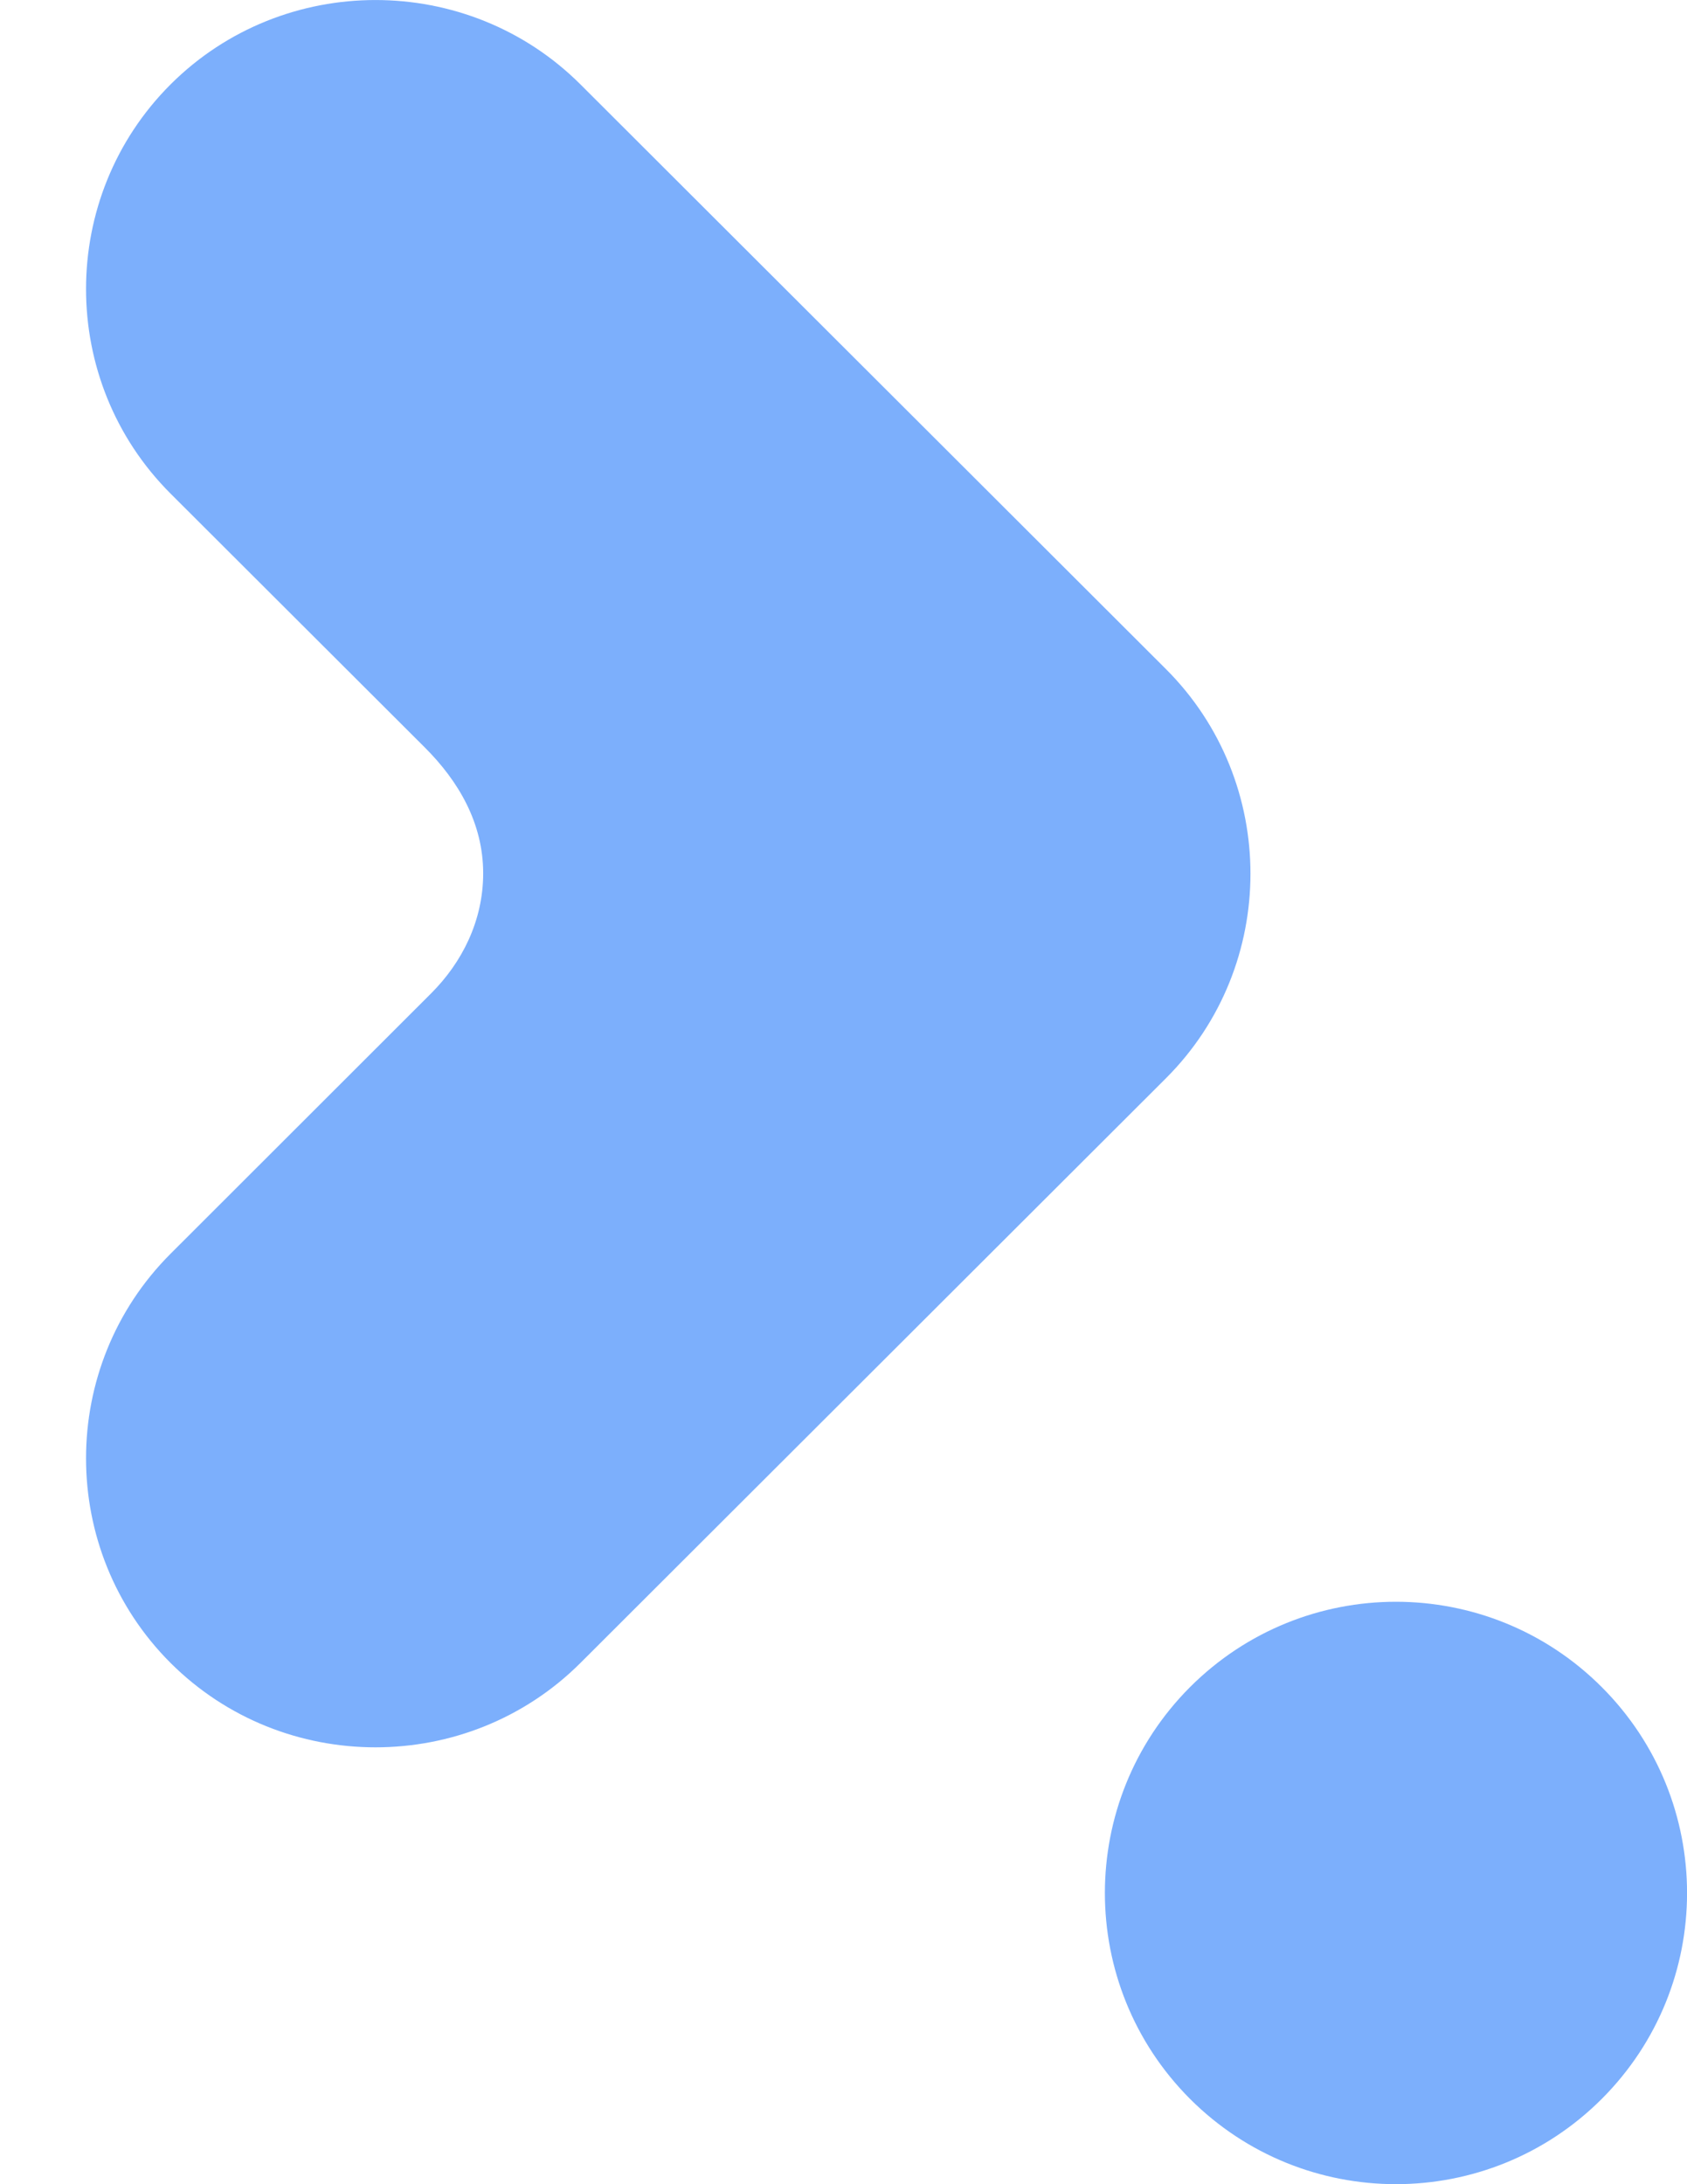
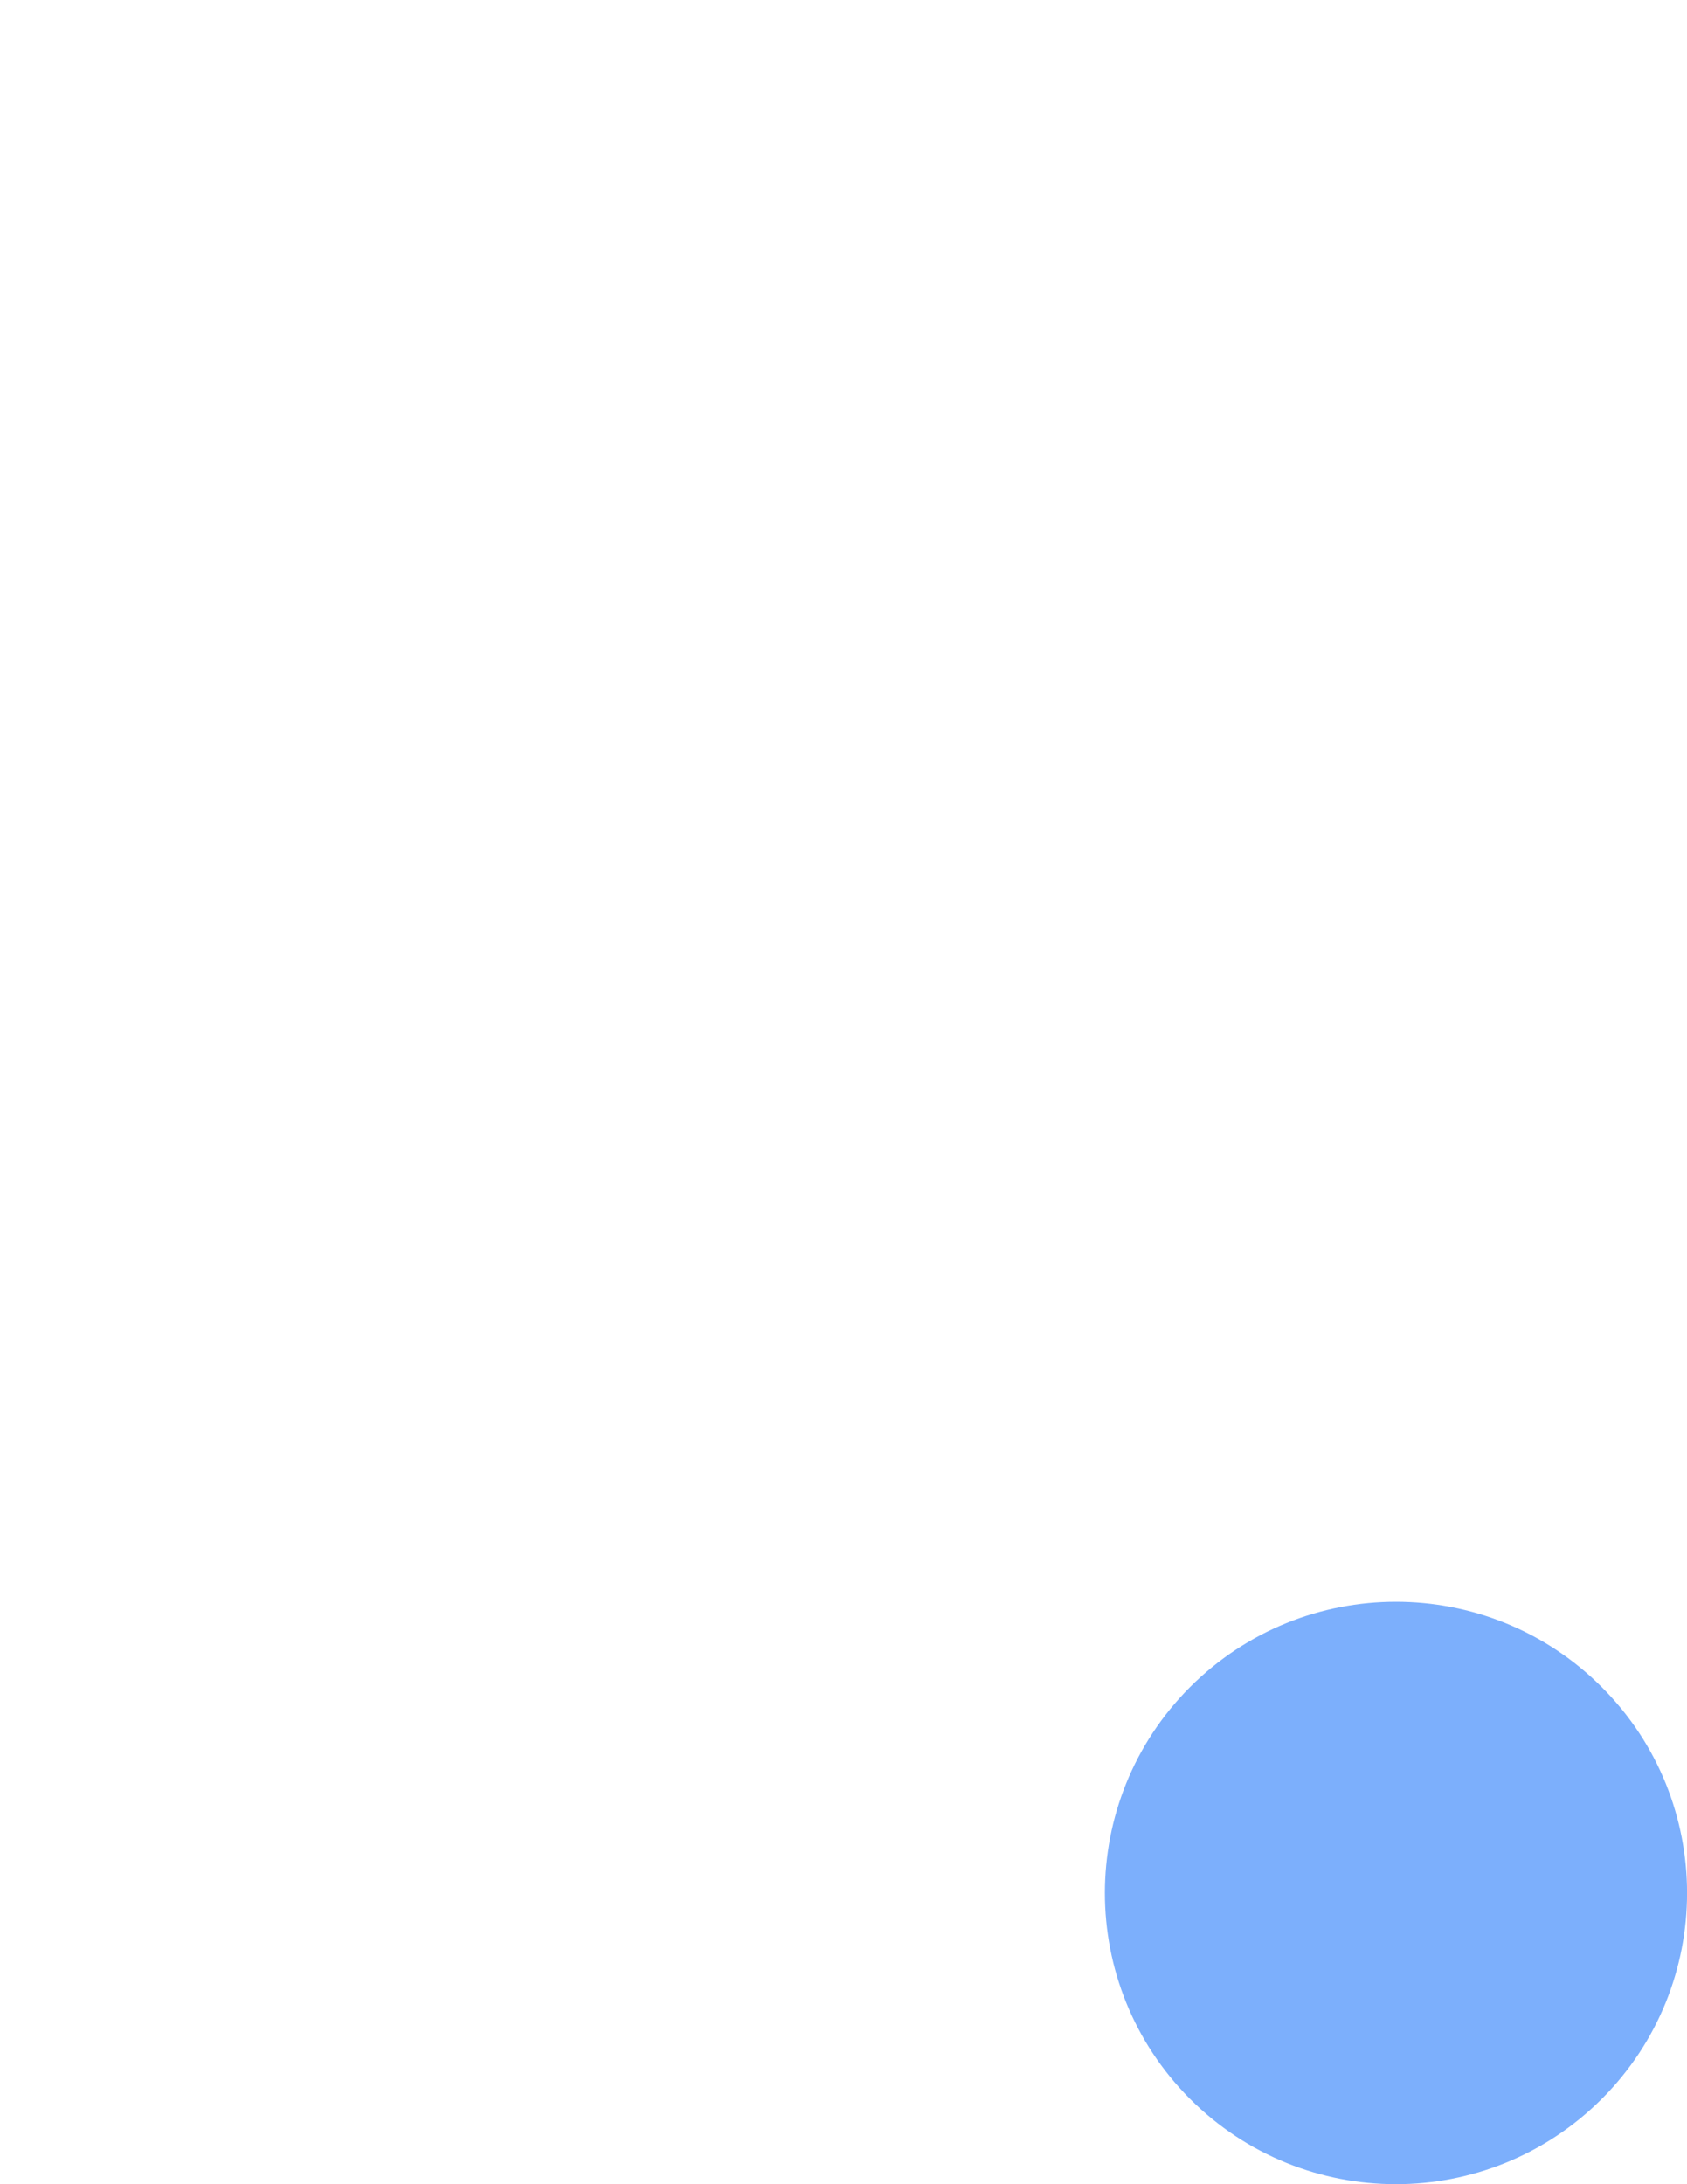
<svg xmlns="http://www.w3.org/2000/svg" width="17px" height="22px" viewBox="0 0 17 22">
  <title>Group 16</title>
  <g id="3-final-design" stroke="none" stroke-width="1" fill="none" fill-rule="evenodd">
    <g id="Desktop---Design-Homepage-V2" transform="translate(-130, -1000)" fill="#7CAFFC">
      <g id="Group-16" transform="translate(130.867, 1000)">
-         <path d="M0.852,0.85 L0.852,0.85 C-0.284,1.984 -0.284,3.838 0.852,4.972 L3.416,7.531 C3.754,7.869 4.002,8.29 4.002,8.797 C4.002,9.274 3.789,9.695 3.477,10.006 L0.852,12.628 C-0.284,13.762 -0.284,15.616 0.852,16.75 C1.988,17.883 3.846,17.883 4.982,16.75 L10.882,10.861 C12.018,9.727 12.018,7.873 10.882,6.739 L4.982,0.85 C3.846,-0.283 1.988,-0.283 0.852,0.85" id="Fill-31" />
        <path d="M15.274,16.993 C16.42,18.139 16.42,19.995 15.274,21.141 C14.128,22.286 12.272,22.286 11.125,21.141 C9.981,19.995 9.981,18.139 11.125,16.993 C12.272,15.847 14.128,15.847 15.274,16.993" id="Fill-37" />
      </g>
    </g>
  </g>
</svg>